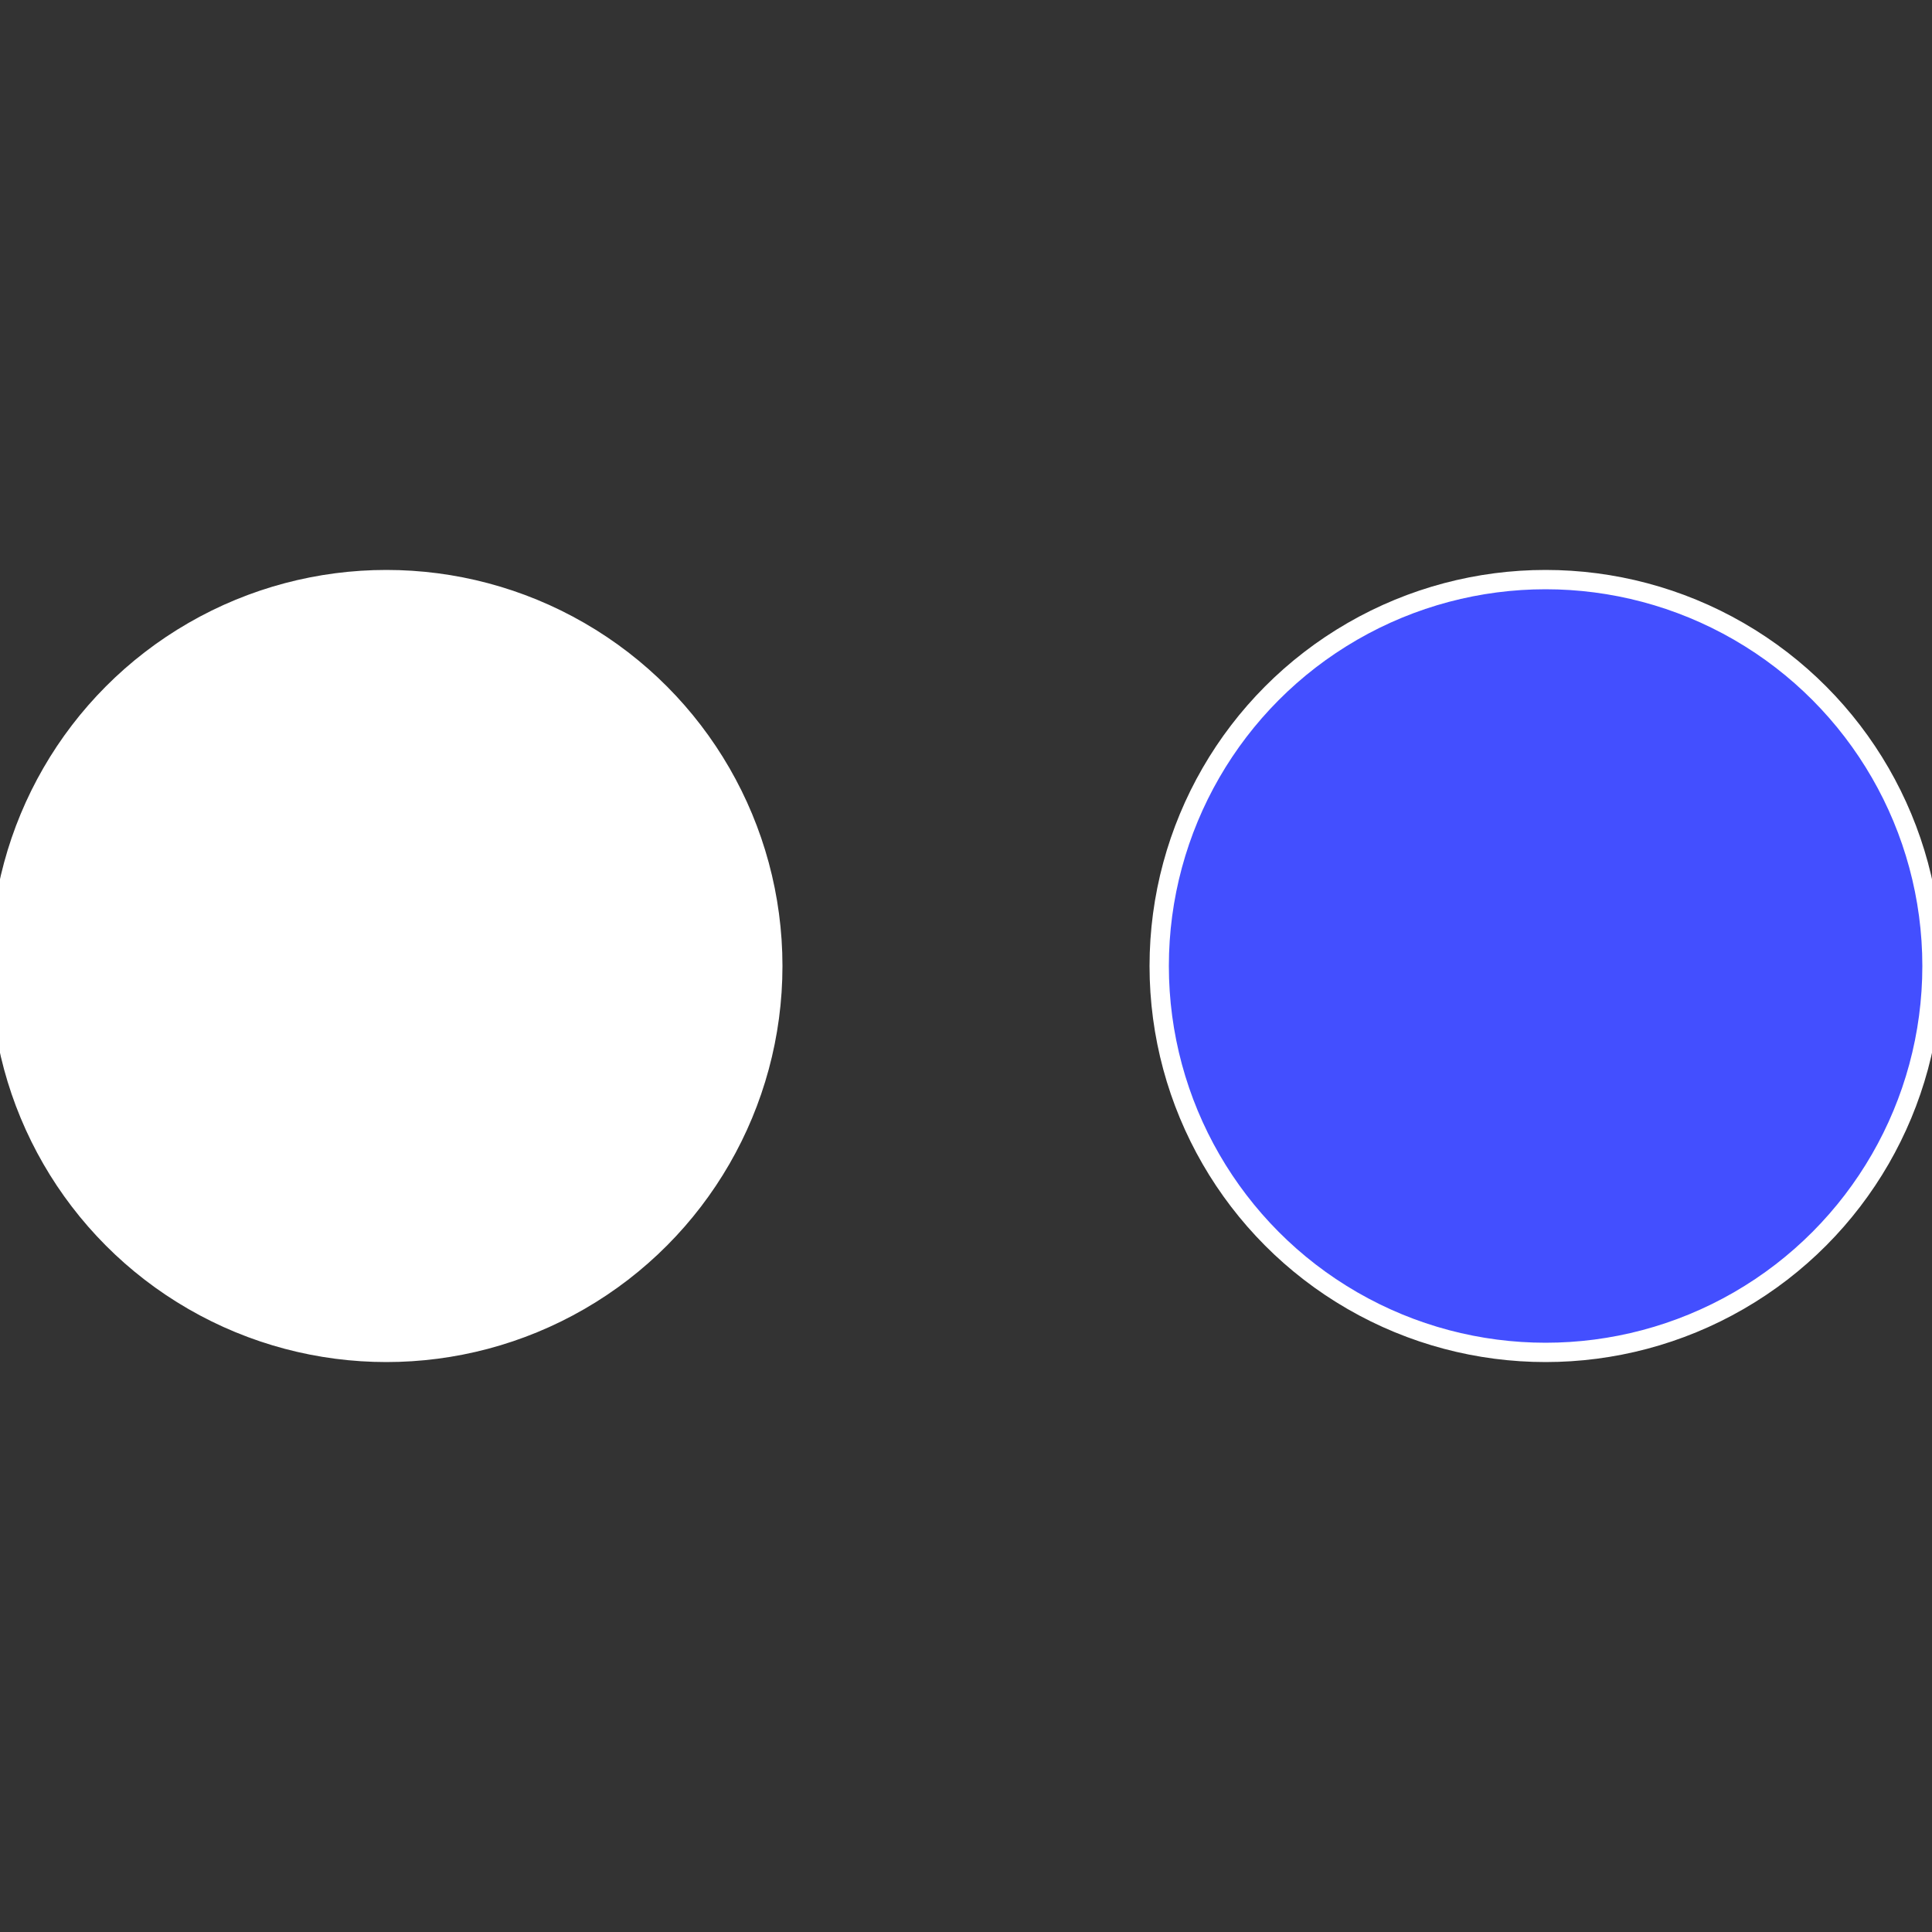
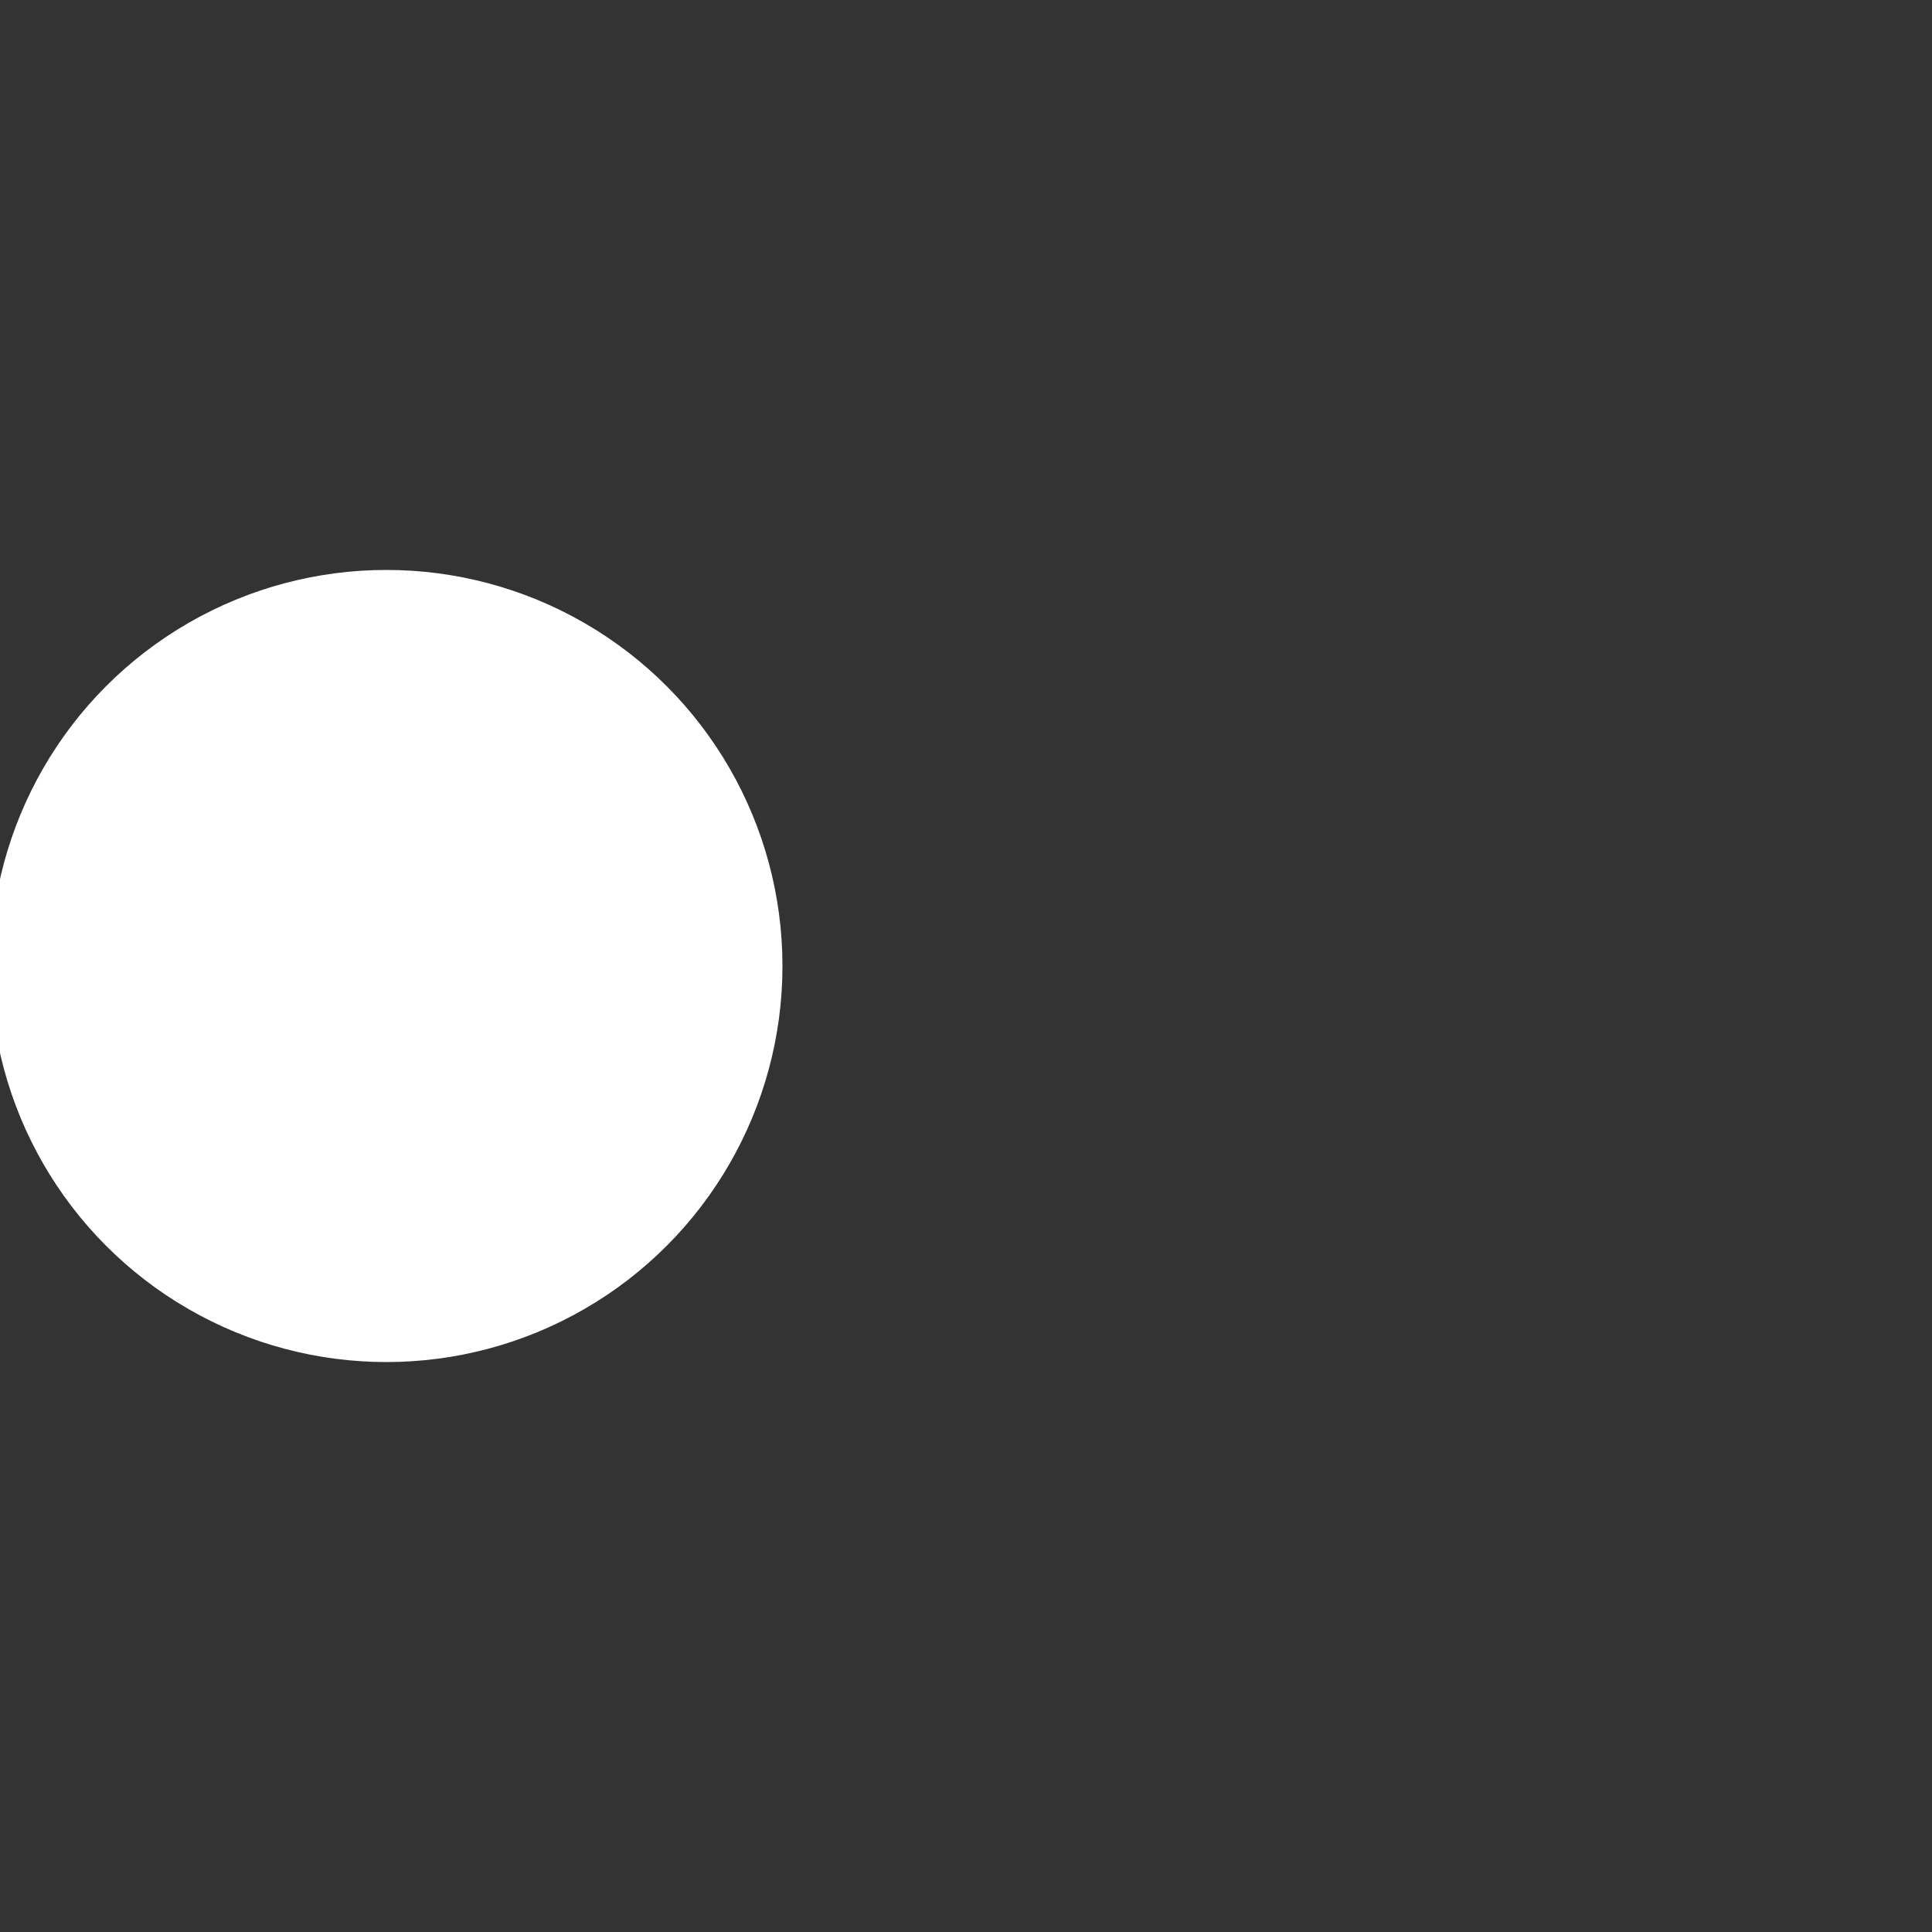
<svg xmlns="http://www.w3.org/2000/svg" width="500" height="500" viewBox="-1 -1 2 2">
  <rect x="-1" y="-1" width="2" height="2" fill="#333333" stroke="none" />
-   <circle cx="0.6" cy="0" r="0.4" fill="#434fffffffffffffbfe5f" stroke="#fff" stroke-width="1%" />
  <circle cx="-0.6" cy="7.3478807948841E-17" r="0.4" fill="#fffffffffffffbfe434ffffffffffffffd3" stroke="#fff" stroke-width="1%" />
</svg>